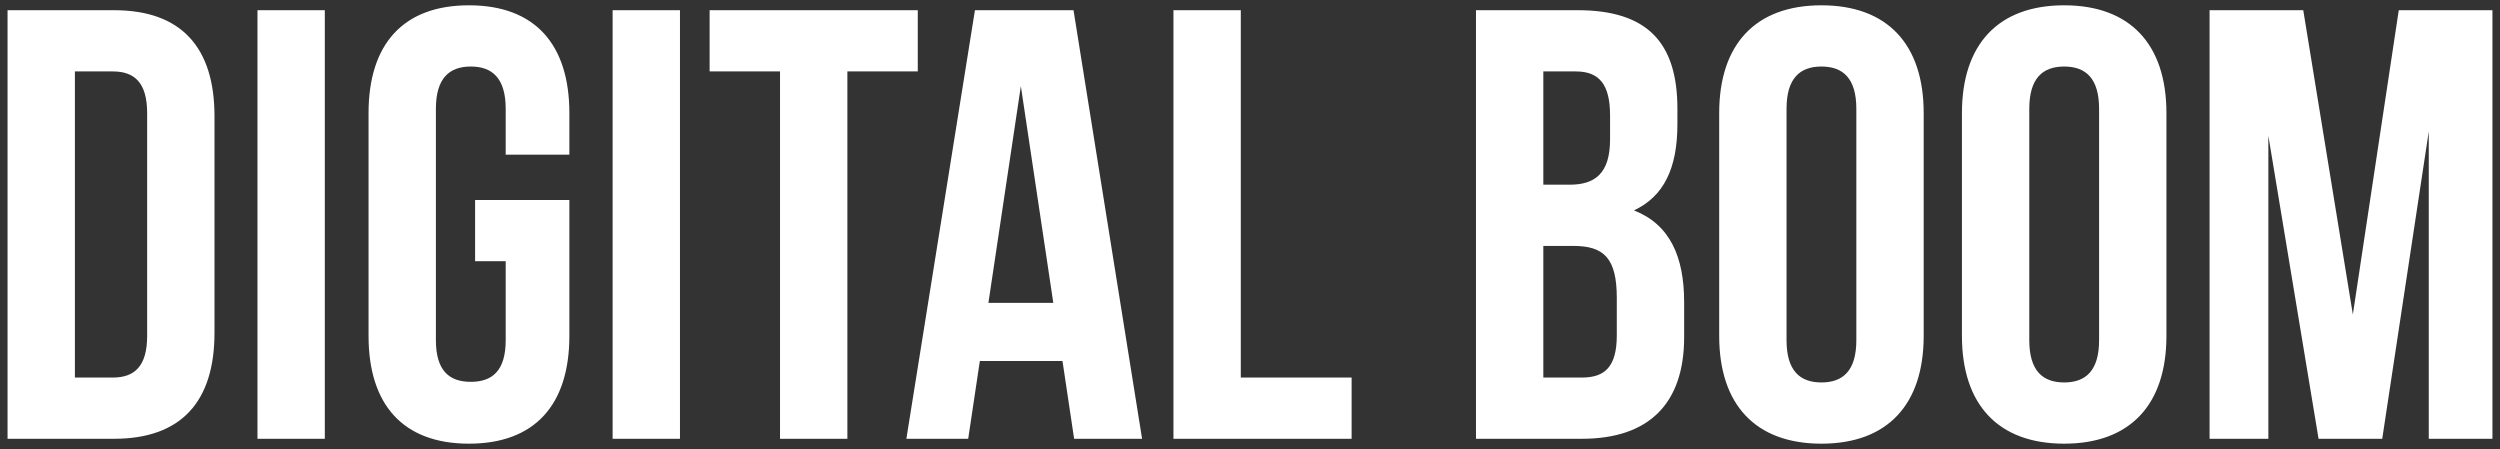
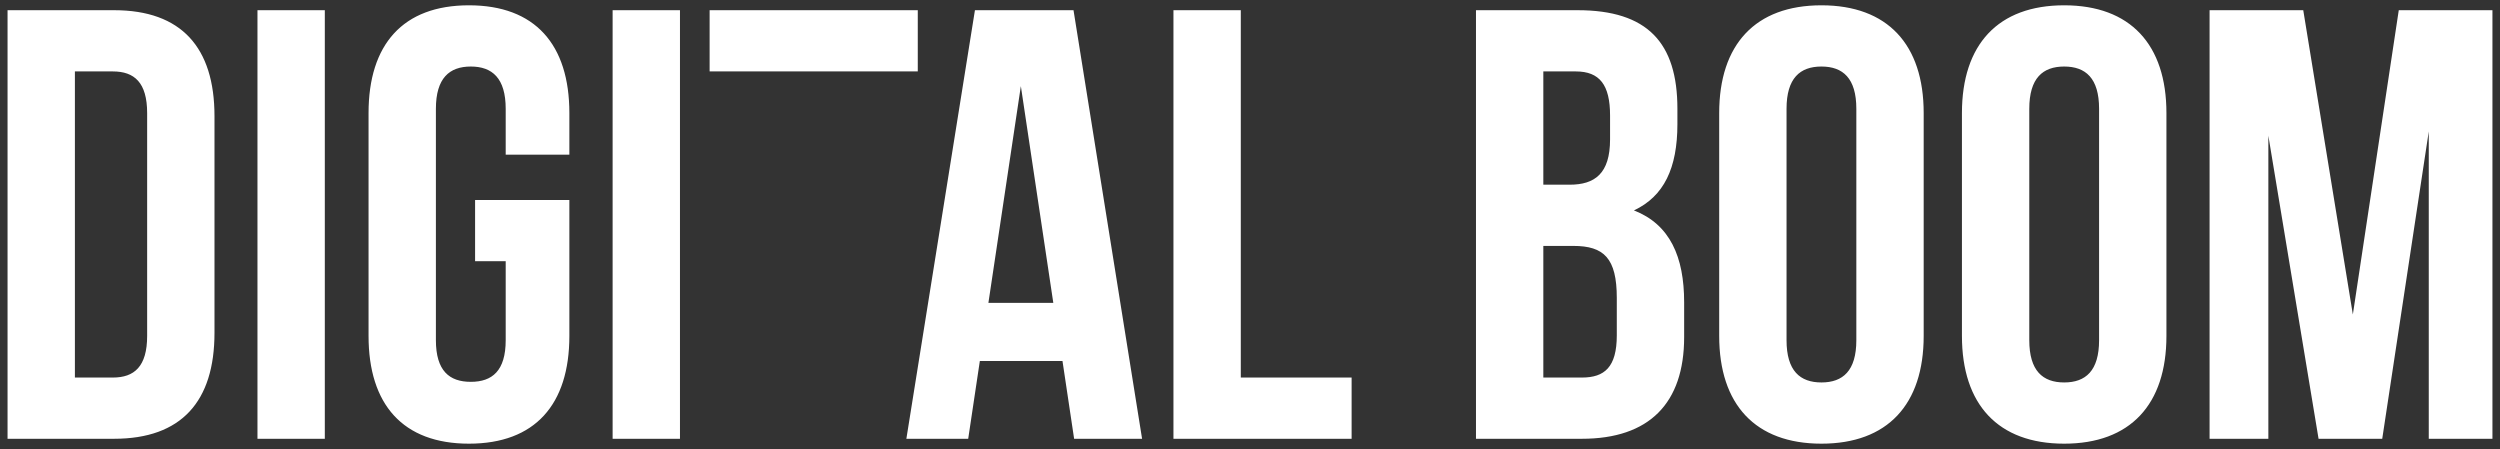
<svg xmlns="http://www.w3.org/2000/svg" width="245" height="44" viewBox="0 0 245 44" fill="none">
  <rect x="0" y="0" width="245" height="44" fill="#333333" stroke="none" />
-   <path d="M0.74 43V1H11.18C17.78 1 21.02 4.66 21.02 11.38V32.62C21.02 39.34 17.78 43 11.18 43H0.74ZM11.06 7H7.34V37H11.06C13.16 37 14.42 35.92 14.42 32.92V11.08C14.42 8.08 13.16 7 11.06 7ZM25.232 43V1H31.832V43H25.232ZM46.558 25.6V19.6H55.798V32.92C55.798 39.64 52.438 43.48 45.958 43.48C39.478 43.48 36.118 39.64 36.118 32.92V11.08C36.118 4.36 39.478 0.52 45.958 0.52C52.438 0.52 55.798 4.36 55.798 11.08V15.16H49.558V10.66C49.558 7.66 48.238 6.52 46.138 6.52C44.038 6.52 42.718 7.66 42.718 10.66V33.34C42.718 36.34 44.038 37.42 46.138 37.42C48.238 37.42 49.558 36.34 49.558 33.34V25.6H46.558ZM60.037 43V1H66.637V43H60.037ZM69.543 7V1H89.942V7H83.043V43H76.442V7H69.543ZM105.204 1L111.924 43H105.264L104.124 35.38H96.024L94.884 43H88.824L95.544 1H105.204ZM100.044 8.44L96.864 29.68H103.224L100.044 8.44ZM114.998 43V1H121.598V37H132.458V43H114.998ZM154.606 1C161.446 1 164.386 4.18 164.386 10.66V12.16C164.386 16.48 163.066 19.24 160.126 20.62C163.666 22 165.046 25.18 165.046 29.62V33.04C165.046 39.52 161.626 43 155.026 43H144.646V1H154.606ZM154.186 24.1H151.246V37H155.026C157.246 37 158.446 35.98 158.446 32.86V29.2C158.446 25.3 157.186 24.1 154.186 24.1ZM154.426 7H151.246V18.1H153.826C156.286 18.1 157.786 17.02 157.786 13.66V11.32C157.786 8.32 156.766 7 154.426 7ZM175.081 10.66V33.34C175.081 36.34 176.401 37.48 178.501 37.48C180.601 37.48 181.921 36.34 181.921 33.34V10.66C181.921 7.66 180.601 6.52 178.501 6.52C176.401 6.52 175.081 7.66 175.081 10.66ZM168.481 32.92V11.08C168.481 4.36 172.021 0.52 178.501 0.52C184.981 0.52 188.521 4.36 188.521 11.08V32.92C188.521 39.64 184.981 43.48 178.501 43.48C172.021 43.48 168.481 39.64 168.481 32.92ZM198.87 10.66V33.34C198.87 36.34 200.19 37.48 202.29 37.48C204.39 37.48 205.71 36.34 205.71 33.34V10.66C205.71 7.66 204.39 6.52 202.29 6.52C200.19 6.52 198.87 7.66 198.87 10.66ZM192.27 32.92V11.08C192.27 4.36 195.81 0.52 202.29 0.52C208.77 0.52 212.31 4.36 212.31 11.08V32.92C212.31 39.64 208.77 43.48 202.29 43.48C195.81 43.48 192.27 39.64 192.27 32.92ZM225.719 1L230.579 30.82L235.079 1H244.259V43H238.019V12.88L233.459 43H227.219L222.299 13.3V43H216.539V1H225.719Z" fill="white" />
+   <path d="M0.74 43V1H11.18C17.78 1 21.02 4.66 21.02 11.38V32.62C21.02 39.34 17.78 43 11.18 43H0.74ZM11.06 7H7.34V37H11.06C13.16 37 14.42 35.92 14.42 32.92V11.08C14.42 8.08 13.16 7 11.06 7ZM25.232 43V1H31.832V43H25.232ZM46.558 25.6V19.6H55.798V32.92C55.798 39.64 52.438 43.48 45.958 43.48C39.478 43.48 36.118 39.64 36.118 32.92V11.08C36.118 4.36 39.478 0.52 45.958 0.52C52.438 0.52 55.798 4.36 55.798 11.08V15.16H49.558V10.66C49.558 7.66 48.238 6.52 46.138 6.52C44.038 6.52 42.718 7.66 42.718 10.66V33.34C42.718 36.34 44.038 37.42 46.138 37.42C48.238 37.42 49.558 36.34 49.558 33.34V25.6H46.558ZM60.037 43V1H66.637V43H60.037ZM69.543 7V1H89.942V7H83.043H76.442V7H69.543ZM105.204 1L111.924 43H105.264L104.124 35.38H96.024L94.884 43H88.824L95.544 1H105.204ZM100.044 8.44L96.864 29.68H103.224L100.044 8.44ZM114.998 43V1H121.598V37H132.458V43H114.998ZM154.606 1C161.446 1 164.386 4.18 164.386 10.66V12.16C164.386 16.48 163.066 19.24 160.126 20.62C163.666 22 165.046 25.18 165.046 29.62V33.04C165.046 39.52 161.626 43 155.026 43H144.646V1H154.606ZM154.186 24.1H151.246V37H155.026C157.246 37 158.446 35.98 158.446 32.86V29.2C158.446 25.3 157.186 24.1 154.186 24.1ZM154.426 7H151.246V18.1H153.826C156.286 18.1 157.786 17.02 157.786 13.66V11.32C157.786 8.32 156.766 7 154.426 7ZM175.081 10.66V33.34C175.081 36.34 176.401 37.48 178.501 37.48C180.601 37.48 181.921 36.34 181.921 33.34V10.66C181.921 7.66 180.601 6.52 178.501 6.52C176.401 6.52 175.081 7.66 175.081 10.66ZM168.481 32.92V11.08C168.481 4.36 172.021 0.52 178.501 0.52C184.981 0.52 188.521 4.36 188.521 11.08V32.92C188.521 39.64 184.981 43.48 178.501 43.48C172.021 43.48 168.481 39.64 168.481 32.92ZM198.87 10.66V33.34C198.87 36.34 200.19 37.48 202.29 37.48C204.39 37.48 205.71 36.34 205.71 33.34V10.66C205.71 7.66 204.39 6.52 202.29 6.52C200.19 6.52 198.87 7.66 198.87 10.66ZM192.27 32.92V11.08C192.27 4.36 195.81 0.52 202.29 0.52C208.77 0.52 212.31 4.36 212.31 11.08V32.92C212.31 39.64 208.77 43.48 202.29 43.48C195.81 43.48 192.27 39.64 192.27 32.92ZM225.719 1L230.579 30.82L235.079 1H244.259V43H238.019V12.88L233.459 43H227.219L222.299 13.3V43H216.539V1H225.719Z" fill="white" />
</svg>